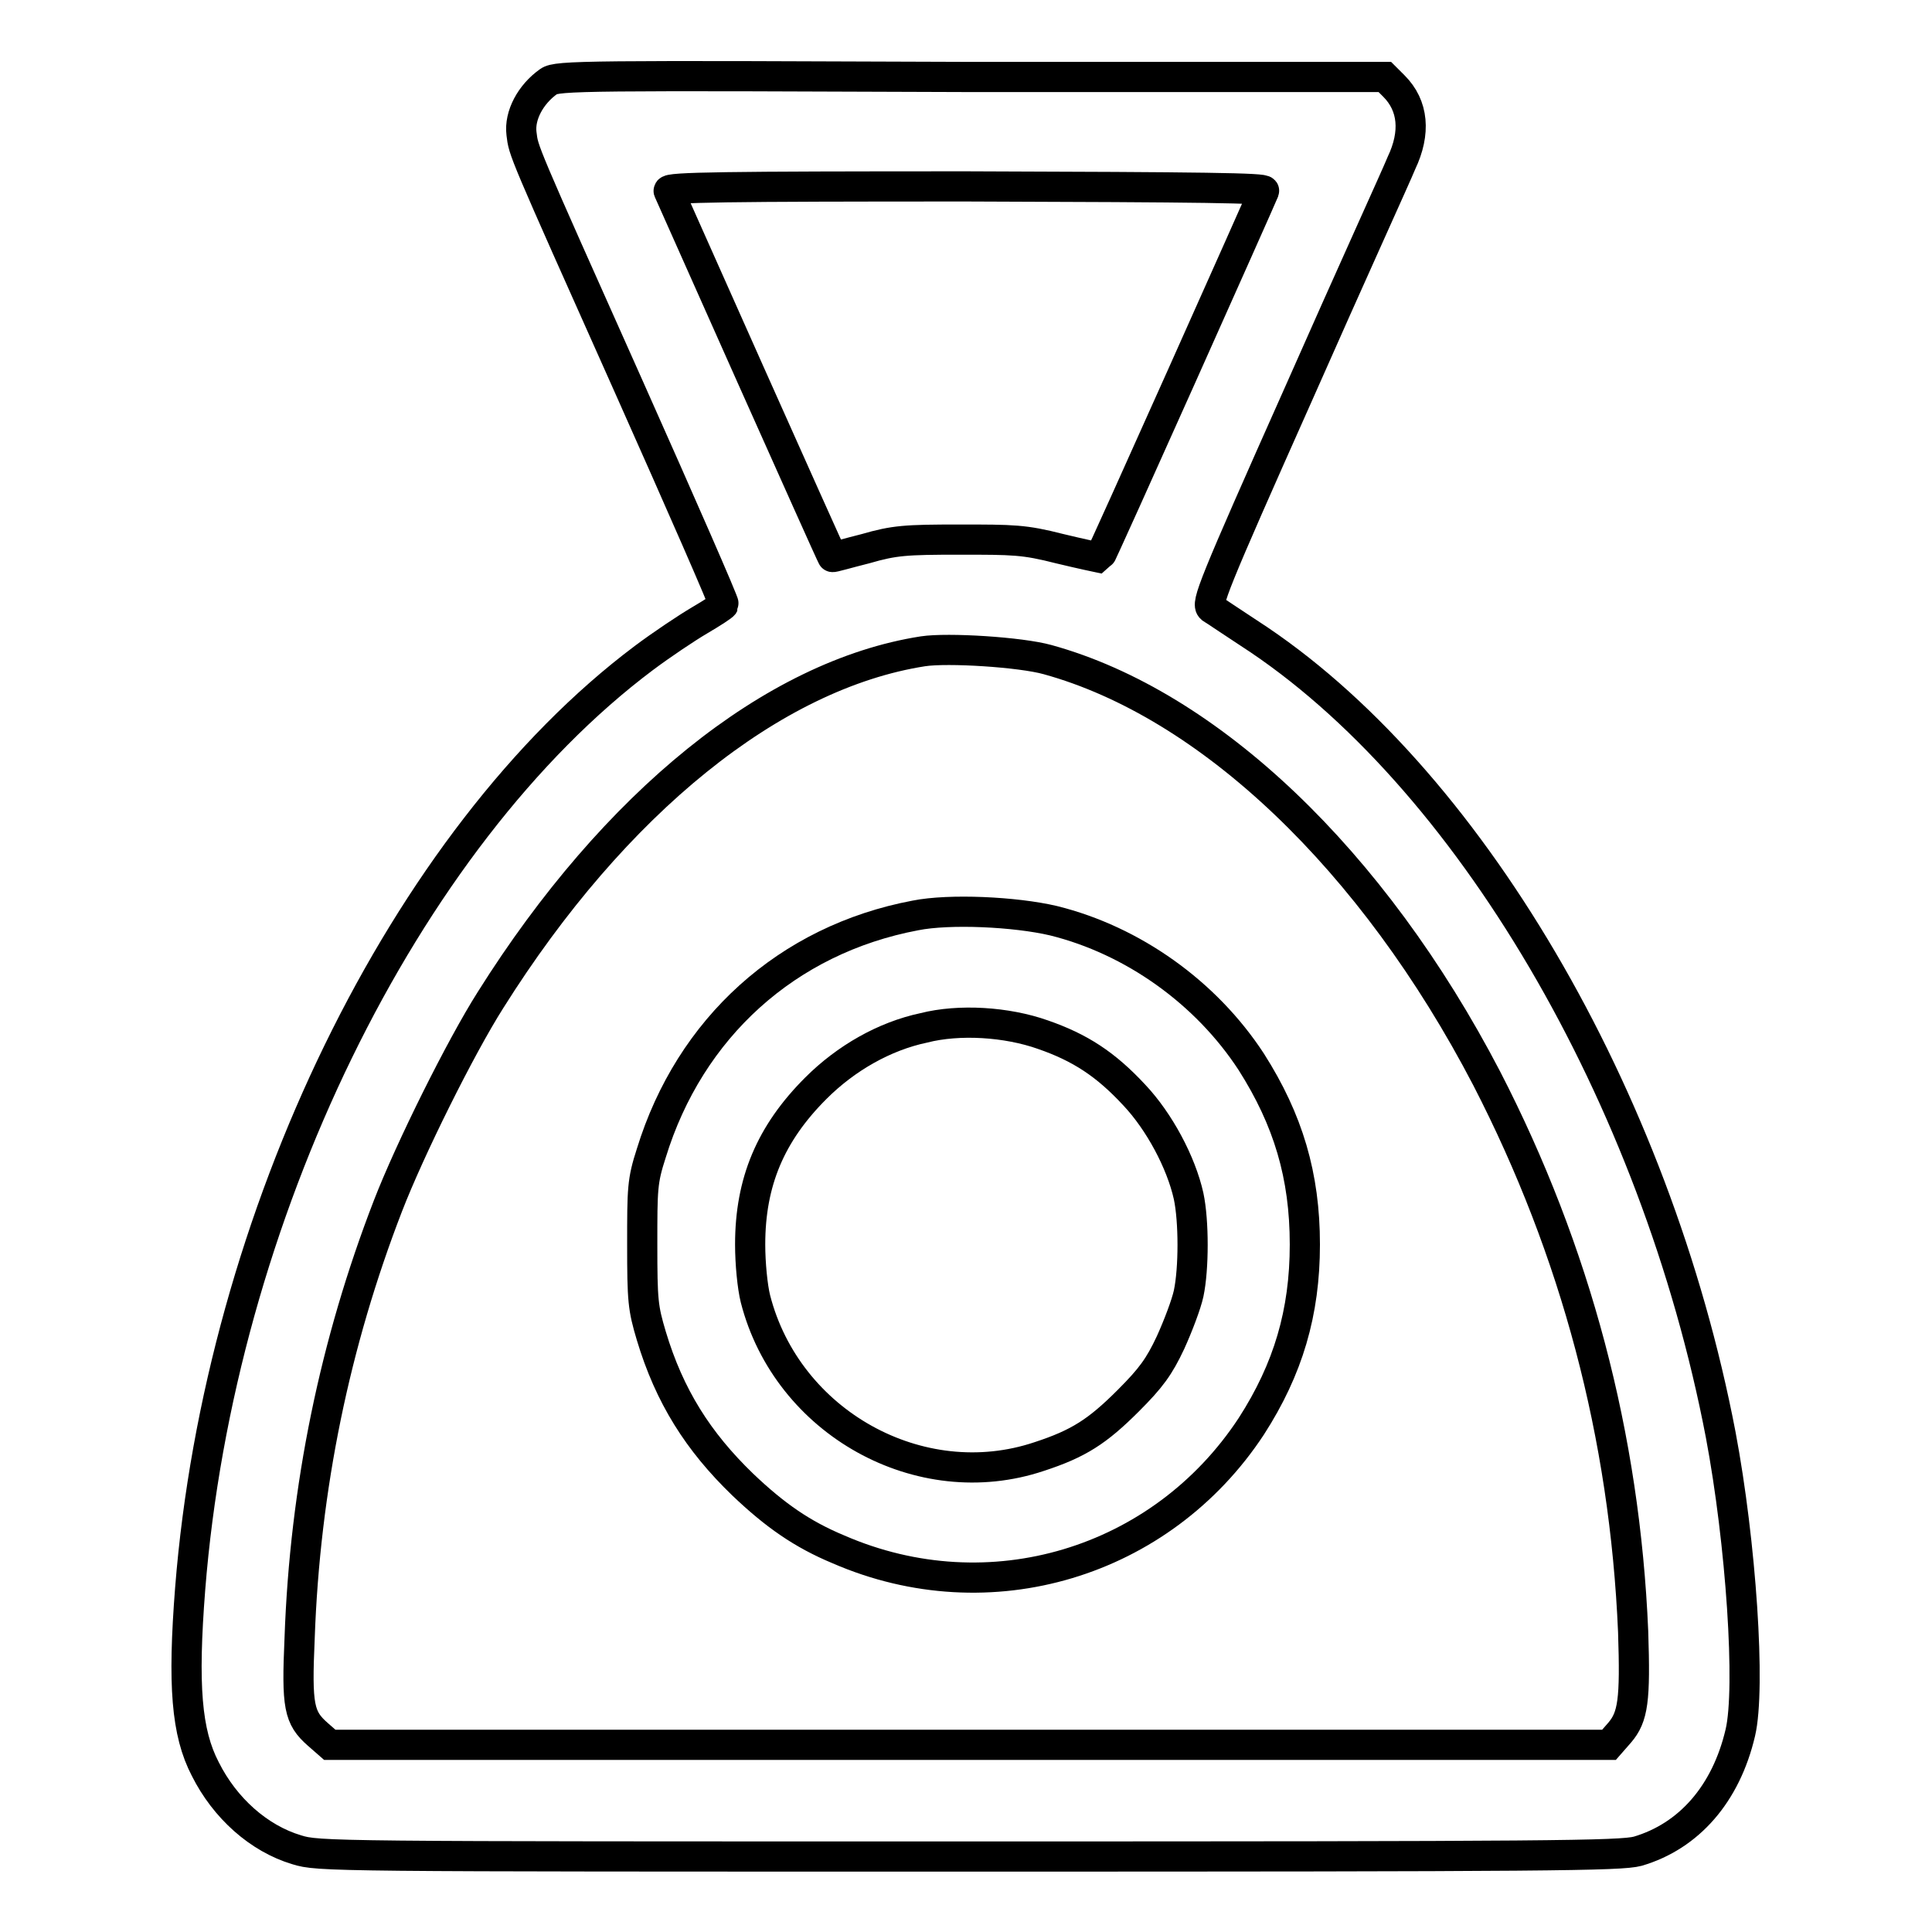
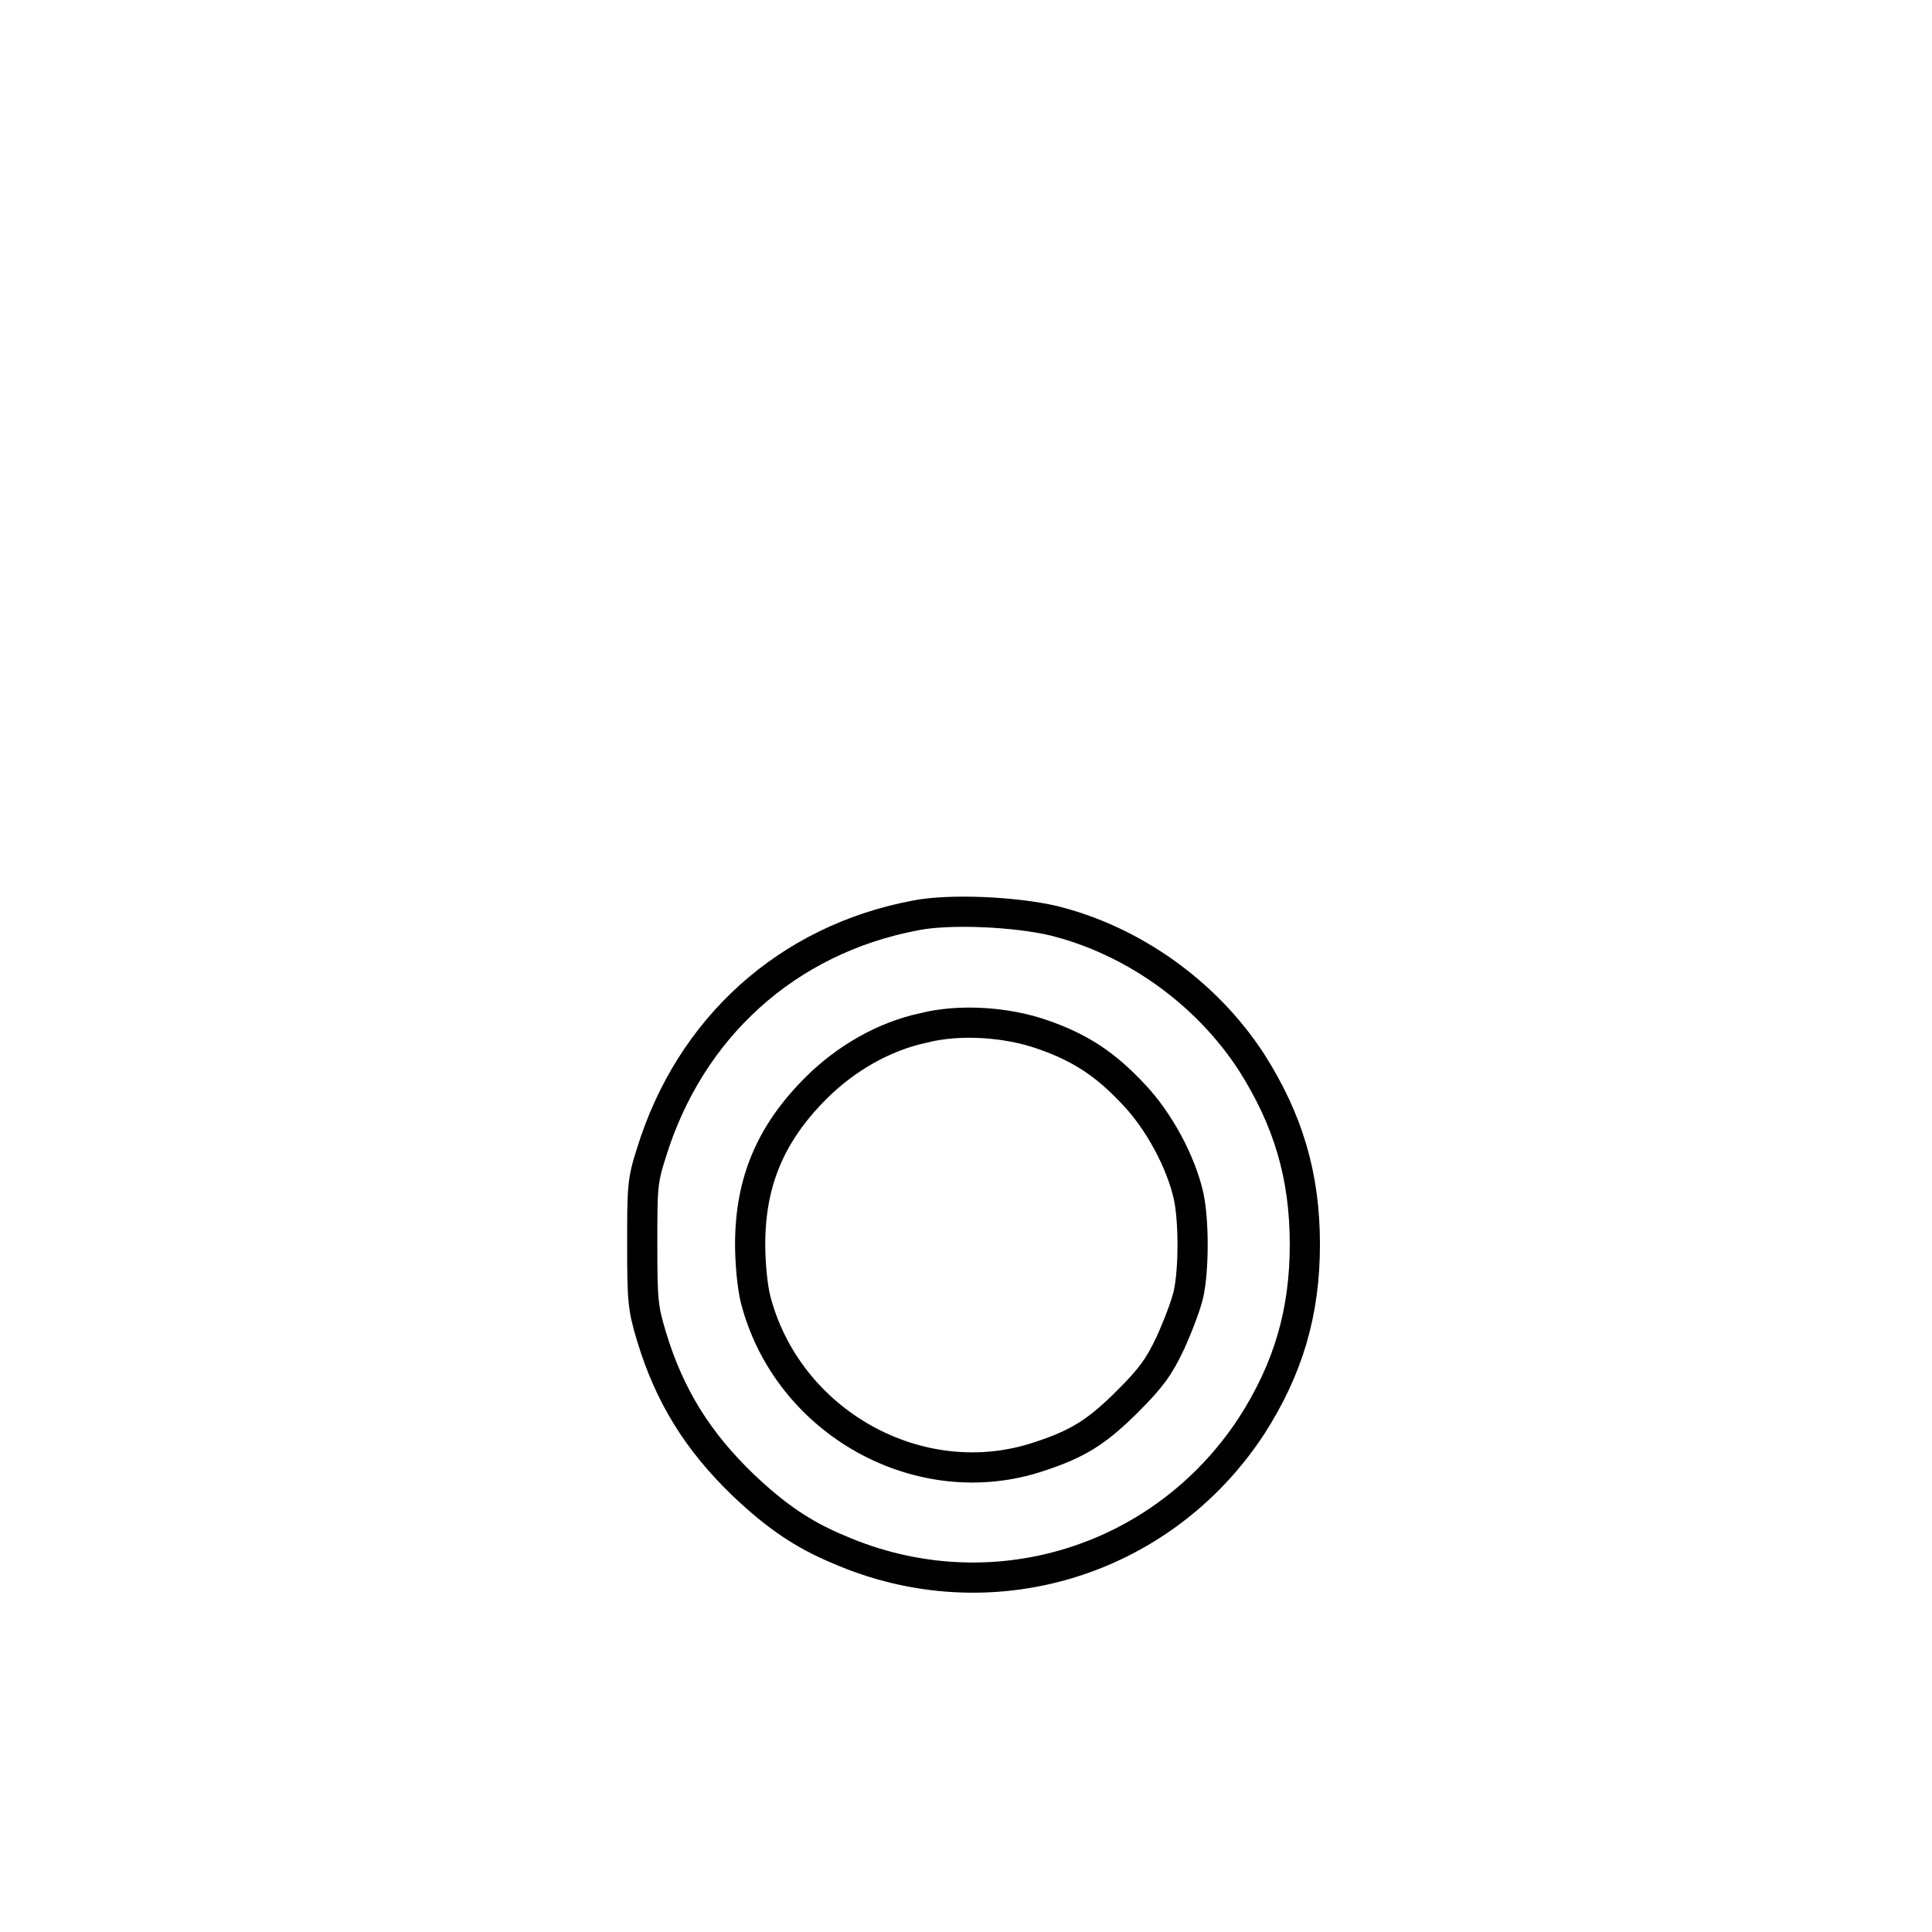
<svg xmlns="http://www.w3.org/2000/svg" version="1.1" x="0px" y="0px" viewBox="0 0 256 256" enable-background="new 0 0 256 256" xml:space="preserve">
  <g>
    <g>
      <g>
-         <path stroke-width="4" fill-opacity="0" stroke="#000000" d="M72.7,10.8c-2.4,1.7-3.9,4.5-3.6,6.9c0.3,2.4-0.1,1.5,14.2,33.5c7,15.7,12.7,28.7,12.6,28.9c-0.1,0.2-1.5,1.1-3.2,2.1c-1.7,1-5,3.2-7.4,5C53.6,111,29.1,161.3,25.2,210.5c-1,12.8-0.5,19.1,2,23.9c2.6,5.2,7.1,9.2,12.1,10.7c2.9,0.9,4.1,0.9,89.1,0.9c77.3,0,86.3-0.1,88.6-0.7c6.8-2,11.7-7.6,13.6-15.7c1.4-5.9,0.1-25.2-2.6-39.5c-8.6-44.9-33.6-87.5-62.5-106.2c-2.3-1.5-4.5-3-5-3.3c-0.7-0.6,0.1-2.7,11.6-28.5c6.8-15.4,13-29,13.6-30.5c1.9-4,1.6-7.6-1-10.2l-1.2-1.2h-54.9C77.8,10,73.8,10,72.7,10.8z M167.5,25.3c-0.3,0.8-21.6,48.5-21.8,48.6c0,0-2.4-0.5-5.3-1.2c-4.7-1.2-6.1-1.2-13.3-1.2c-7.1,0-8.6,0.1-12.4,1.2c-2.4,0.6-4.4,1.2-4.4,1.1c-0.1,0-21.4-47.8-21.7-48.5c-0.2-0.5,7.5-0.6,39.5-0.6C159.7,24.8,167.7,24.9,167.5,25.3z M138.8,87.4c21.4,5.9,43.1,26.5,58.2,55.5c11.8,22.9,18.3,47.4,19.4,73.3c0.3,9.1,0,11.3-1.8,13.4l-1.4,1.6h-84.8H43.7l-1.6-1.4c-2.5-2.2-2.8-3.7-2.4-12.7c0.7-20,4.7-39.2,11.7-57.3c2.9-7.5,9.6-21,13.6-27.3c16.4-26.1,37.4-43.1,57.3-46.2C125.6,85.8,135.2,86.4,138.8,87.4z" />
        <path stroke-width="4" fill-opacity="0" stroke="#000000" d="M121.3,121.3c-17,3.2-29.9,14.9-35,31.5c-1.2,3.7-1.2,4.7-1.2,12.1c0,7.5,0.1,8.4,1.2,12.1c2.4,8,6.2,14,12.1,19.7c4.3,4.1,7.9,6.6,12.7,8.6c20,8.7,42.8,1.8,54.7-16.3c4.9-7.6,7.1-15.1,7.1-24.1c0-9.1-2.2-16.5-7.1-24.2c-6-9.2-15.7-16.1-26.2-18.7C134.5,120.8,125.8,120.4,121.3,121.3z M138.2,137.1c4.9,1.7,8.3,3.9,12.1,8c3.3,3.5,6.2,8.9,7.2,13.4c0.7,3.3,0.7,9.6,0,12.9c-0.3,1.4-1.4,4.3-2.4,6.5c-1.5,3.2-2.6,4.7-5.6,7.7c-4.1,4.1-6.6,5.7-11.8,7.4c-15.8,5.3-33.4-4.5-37.6-20.9c-0.4-1.6-0.7-4.7-0.7-7.2c0-8.3,2.7-14.7,8.7-20.7c4-4,9.1-6.9,14.3-8C127.1,135,133.4,135.4,138.2,137.1z" />
      </g>
    </g>
  </g>
</svg>